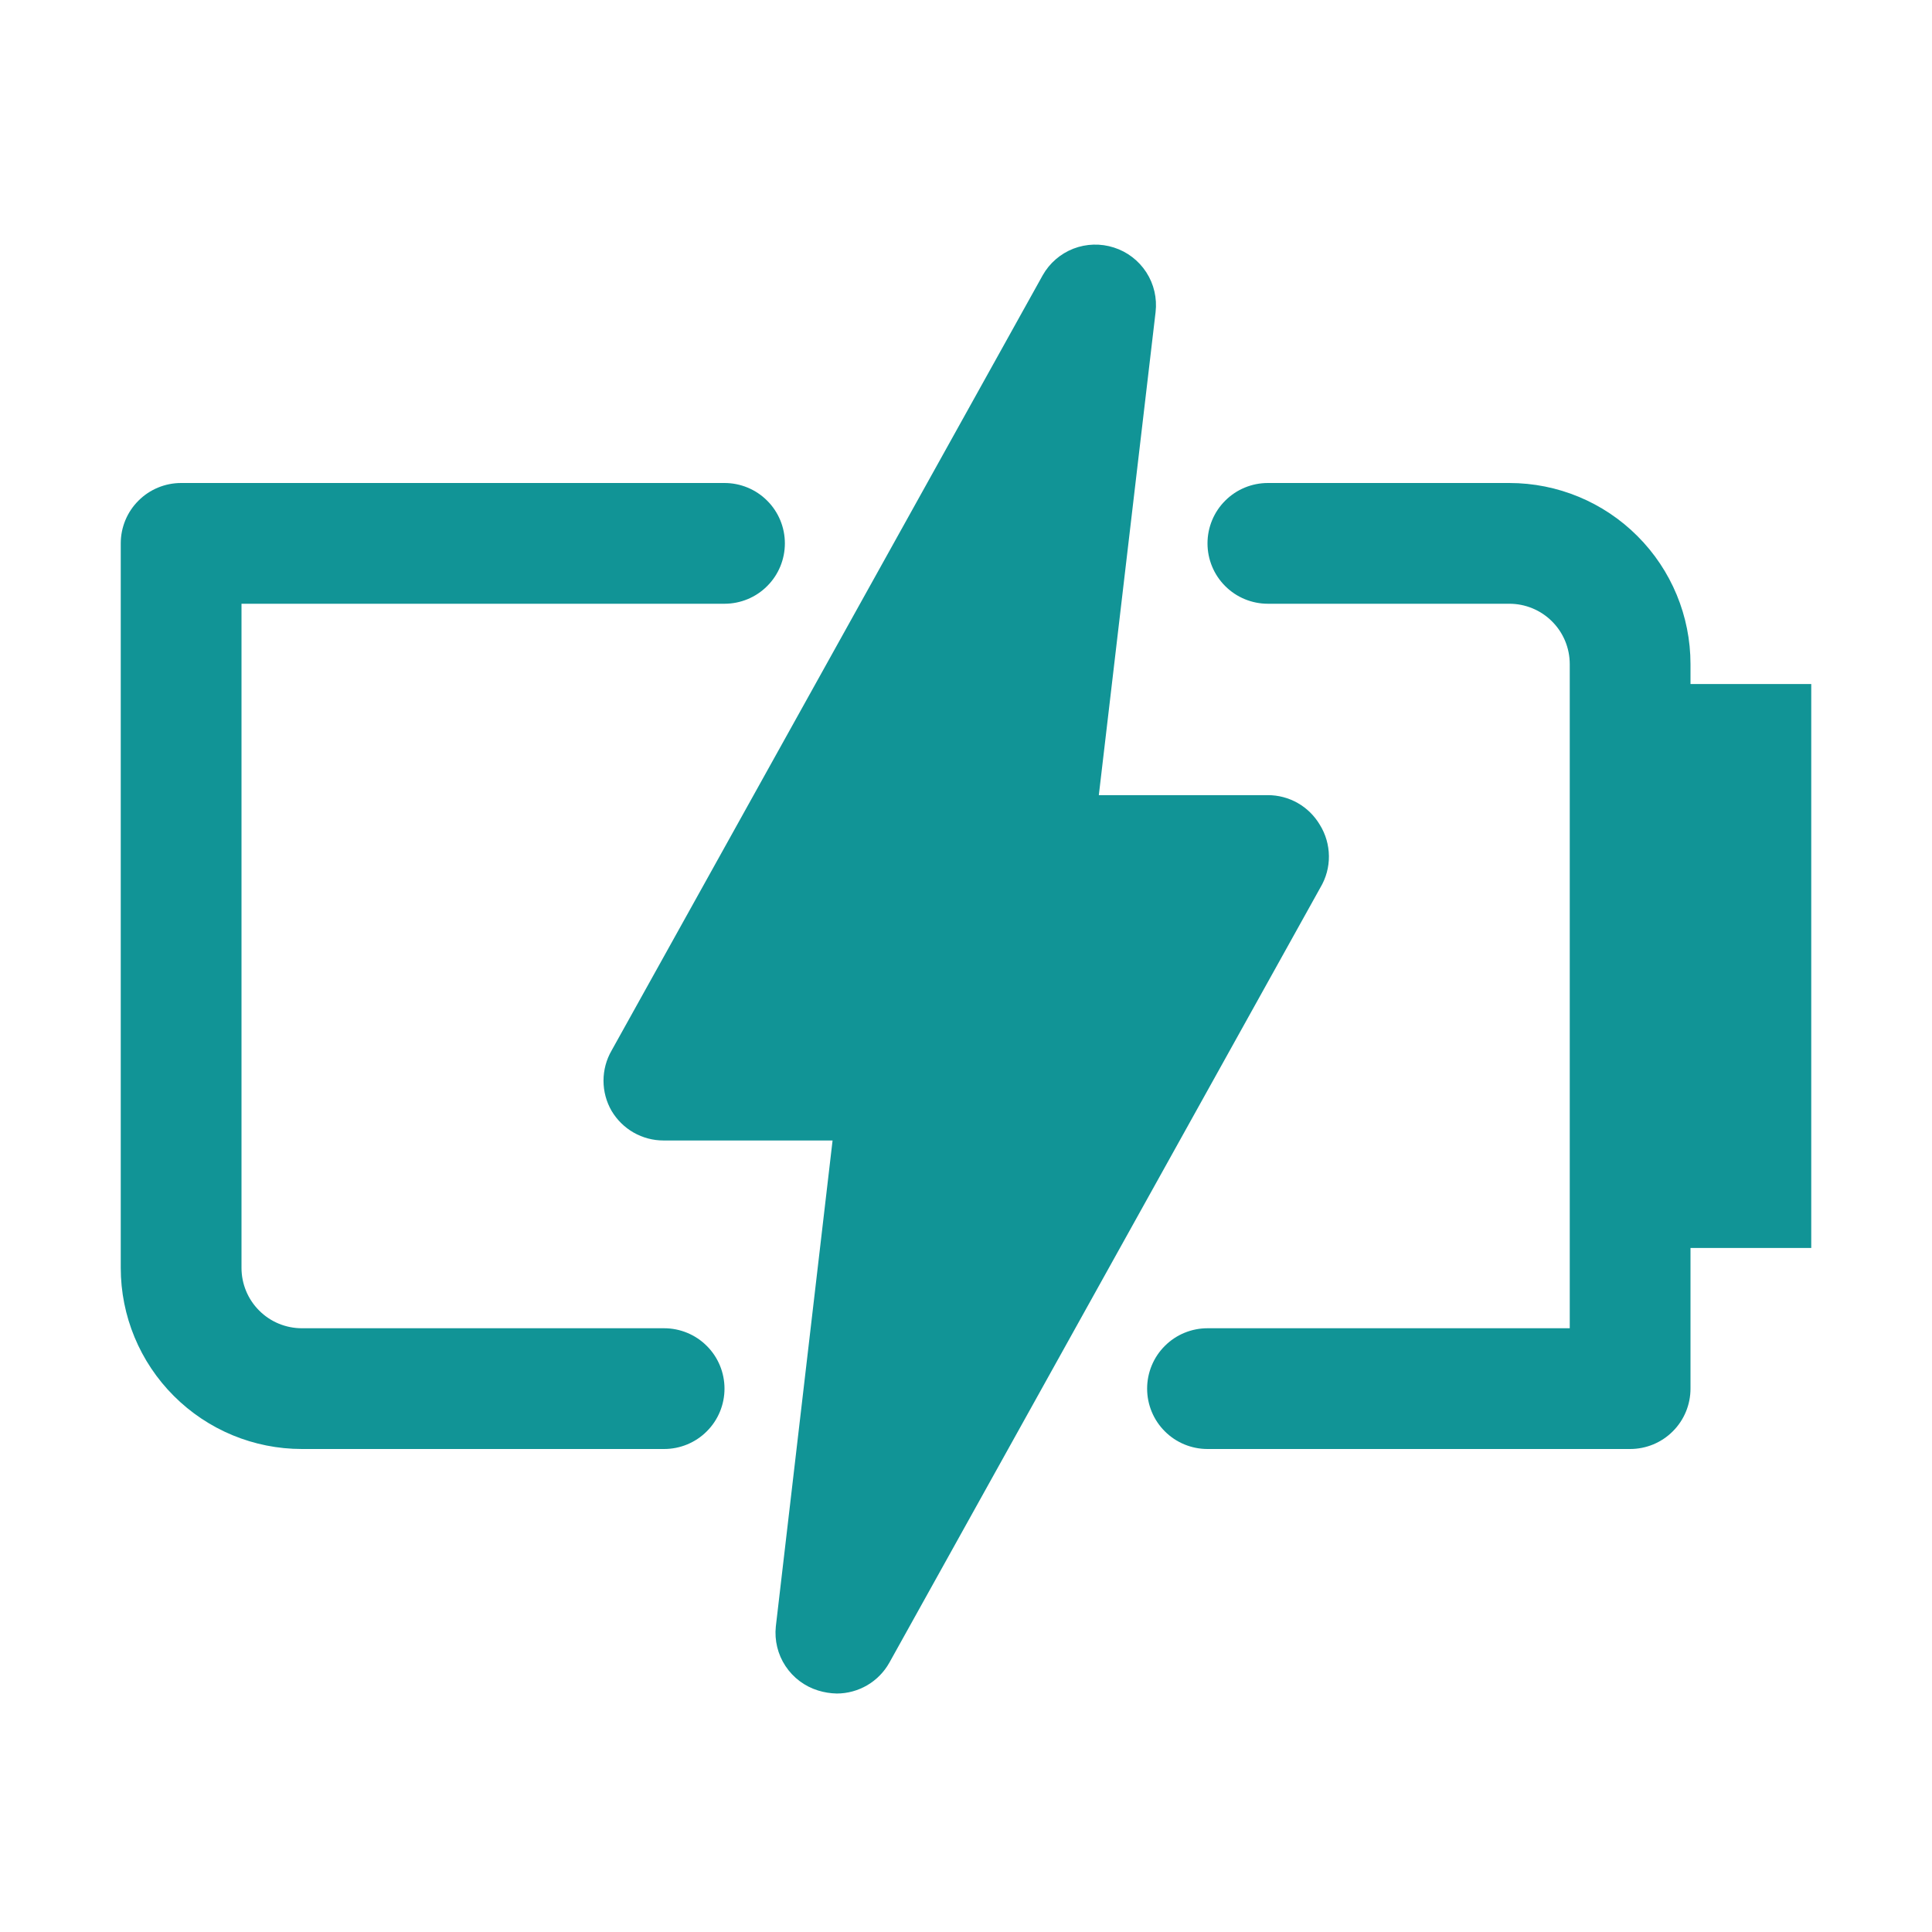
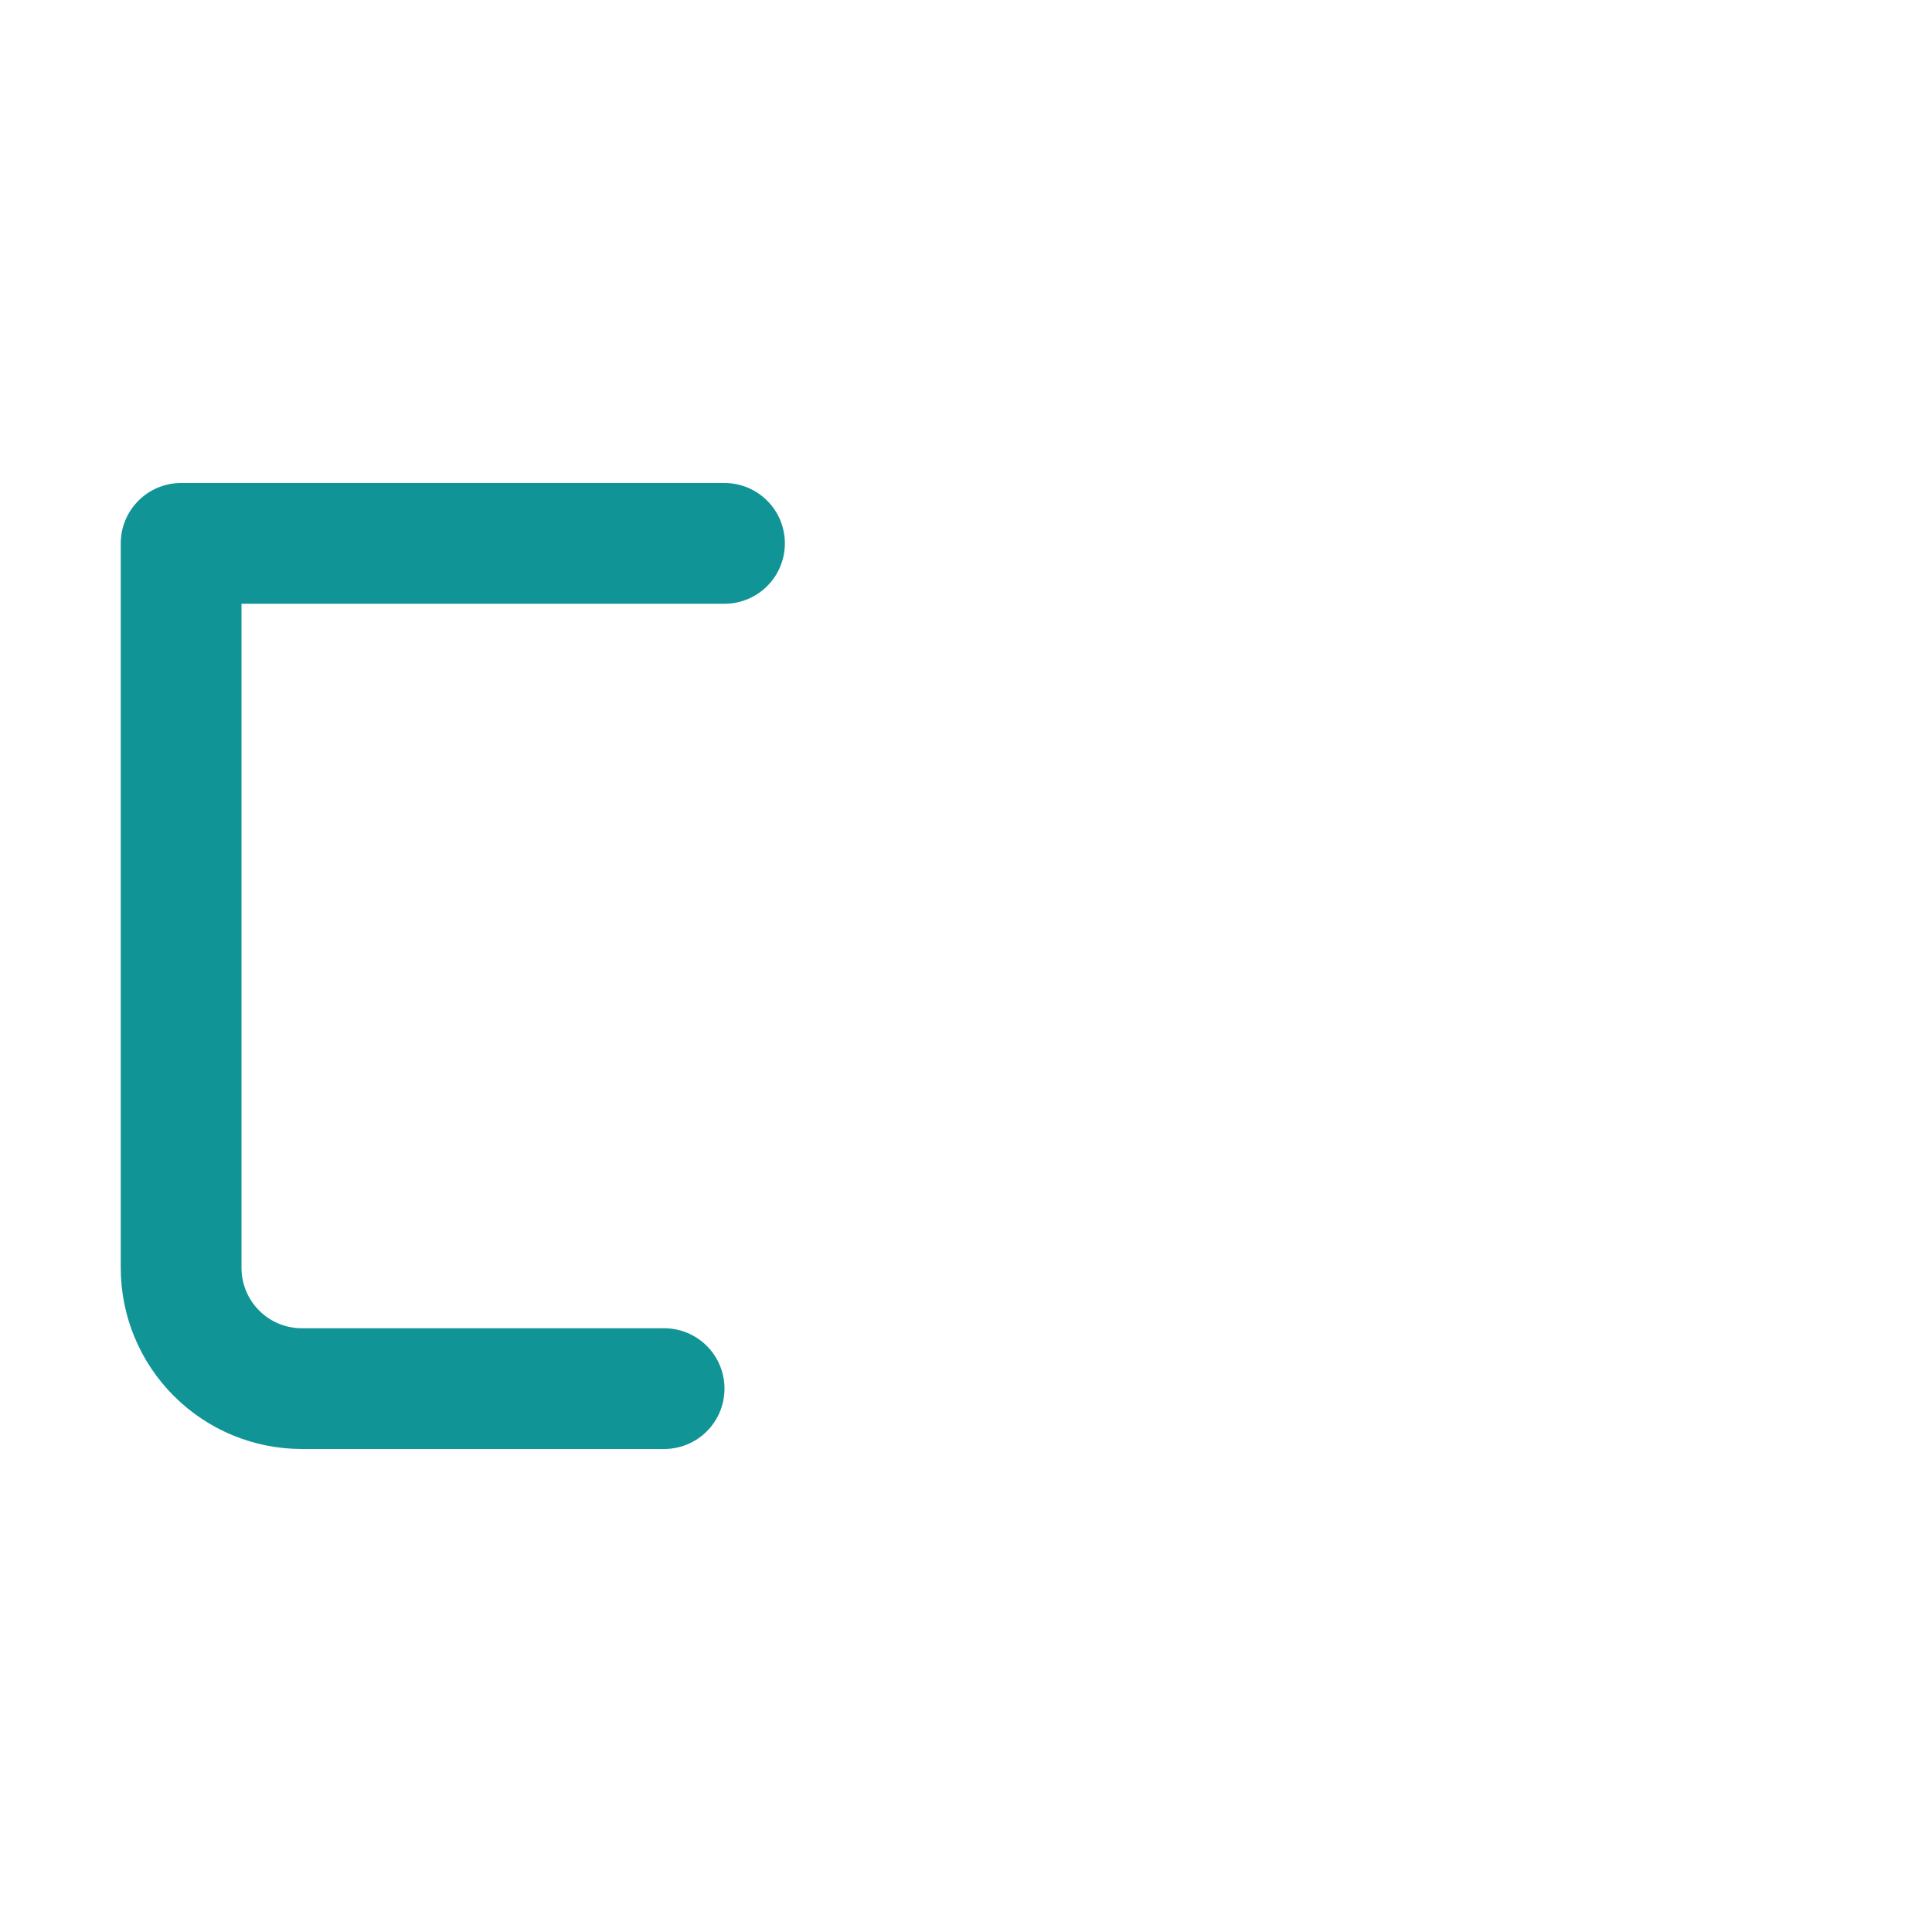
<svg xmlns="http://www.w3.org/2000/svg" width="32" height="32" viewBox="0 0 32 32" fill="none">
  <path d="M11 22H5C4.735 22 4.48 21.895 4.293 21.707C4.105 21.52 4 21.265 4 21V10H12C12.265 10 12.52 9.895 12.707 9.707C12.895 9.52 13 9.265 13 9C13 8.735 12.895 8.48 12.707 8.293C12.52 8.105 12.265 8 12 8H3C2.735 8 2.48 8.105 2.293 8.293C2.105 8.48 2 8.735 2 9V21C2 21.796 2.316 22.559 2.879 23.121C3.441 23.684 4.204 24 5 24H11C11.265 24 11.52 23.895 11.707 23.707C11.895 23.52 12 23.265 12 23C12 22.735 11.895 22.48 11.707 22.293C11.52 22.105 11.265 22 11 22Z" fill="#119496" />
-   <path d="M30 11.33H28V11C28 10.204 27.684 9.441 27.121 8.879C26.559 8.316 25.796 8 25 8H21C20.735 8 20.48 8.105 20.293 8.293C20.105 8.48 20 8.735 20 9C20 9.265 20.105 9.52 20.293 9.707C20.48 9.895 20.735 10 21 10H25C25.265 10 25.52 10.105 25.707 10.293C25.895 10.48 26 10.735 26 11V22H20C19.735 22 19.48 22.105 19.293 22.293C19.105 22.48 19 22.735 19 23C19 23.265 19.105 23.52 19.293 23.707C19.48 23.895 19.735 24 20 24H27C27.265 24 27.52 23.895 27.707 23.707C27.895 23.52 28 23.265 28 23V20.67H30V11.33Z" fill="#119496" />
-   <path d="M21.86 13.66C21.771 13.511 21.646 13.387 21.495 13.301C21.344 13.215 21.174 13.17 21 13.17H18.2L19.14 5.17C19.167 4.939 19.113 4.706 18.987 4.511C18.861 4.316 18.671 4.17 18.45 4.1C18.23 4.029 17.993 4.036 17.778 4.119C17.563 4.203 17.383 4.359 17.27 4.56L10.13 17.4C10.042 17.552 9.996 17.724 9.996 17.9C9.996 18.076 10.042 18.248 10.13 18.4C10.219 18.549 10.344 18.673 10.495 18.759C10.646 18.845 10.816 18.89 10.99 18.89H13.79L12.85 26.94C12.826 27.17 12.882 27.402 13.01 27.595C13.138 27.789 13.329 27.932 13.55 28C13.65 28.031 13.755 28.048 13.86 28.05C14.037 28.05 14.211 28.002 14.364 27.913C14.517 27.823 14.643 27.695 14.73 27.54L21.87 14.7C21.964 14.542 22.013 14.362 22.011 14.179C22.009 13.995 21.957 13.816 21.86 13.66Z" fill="#119496" />
</svg>